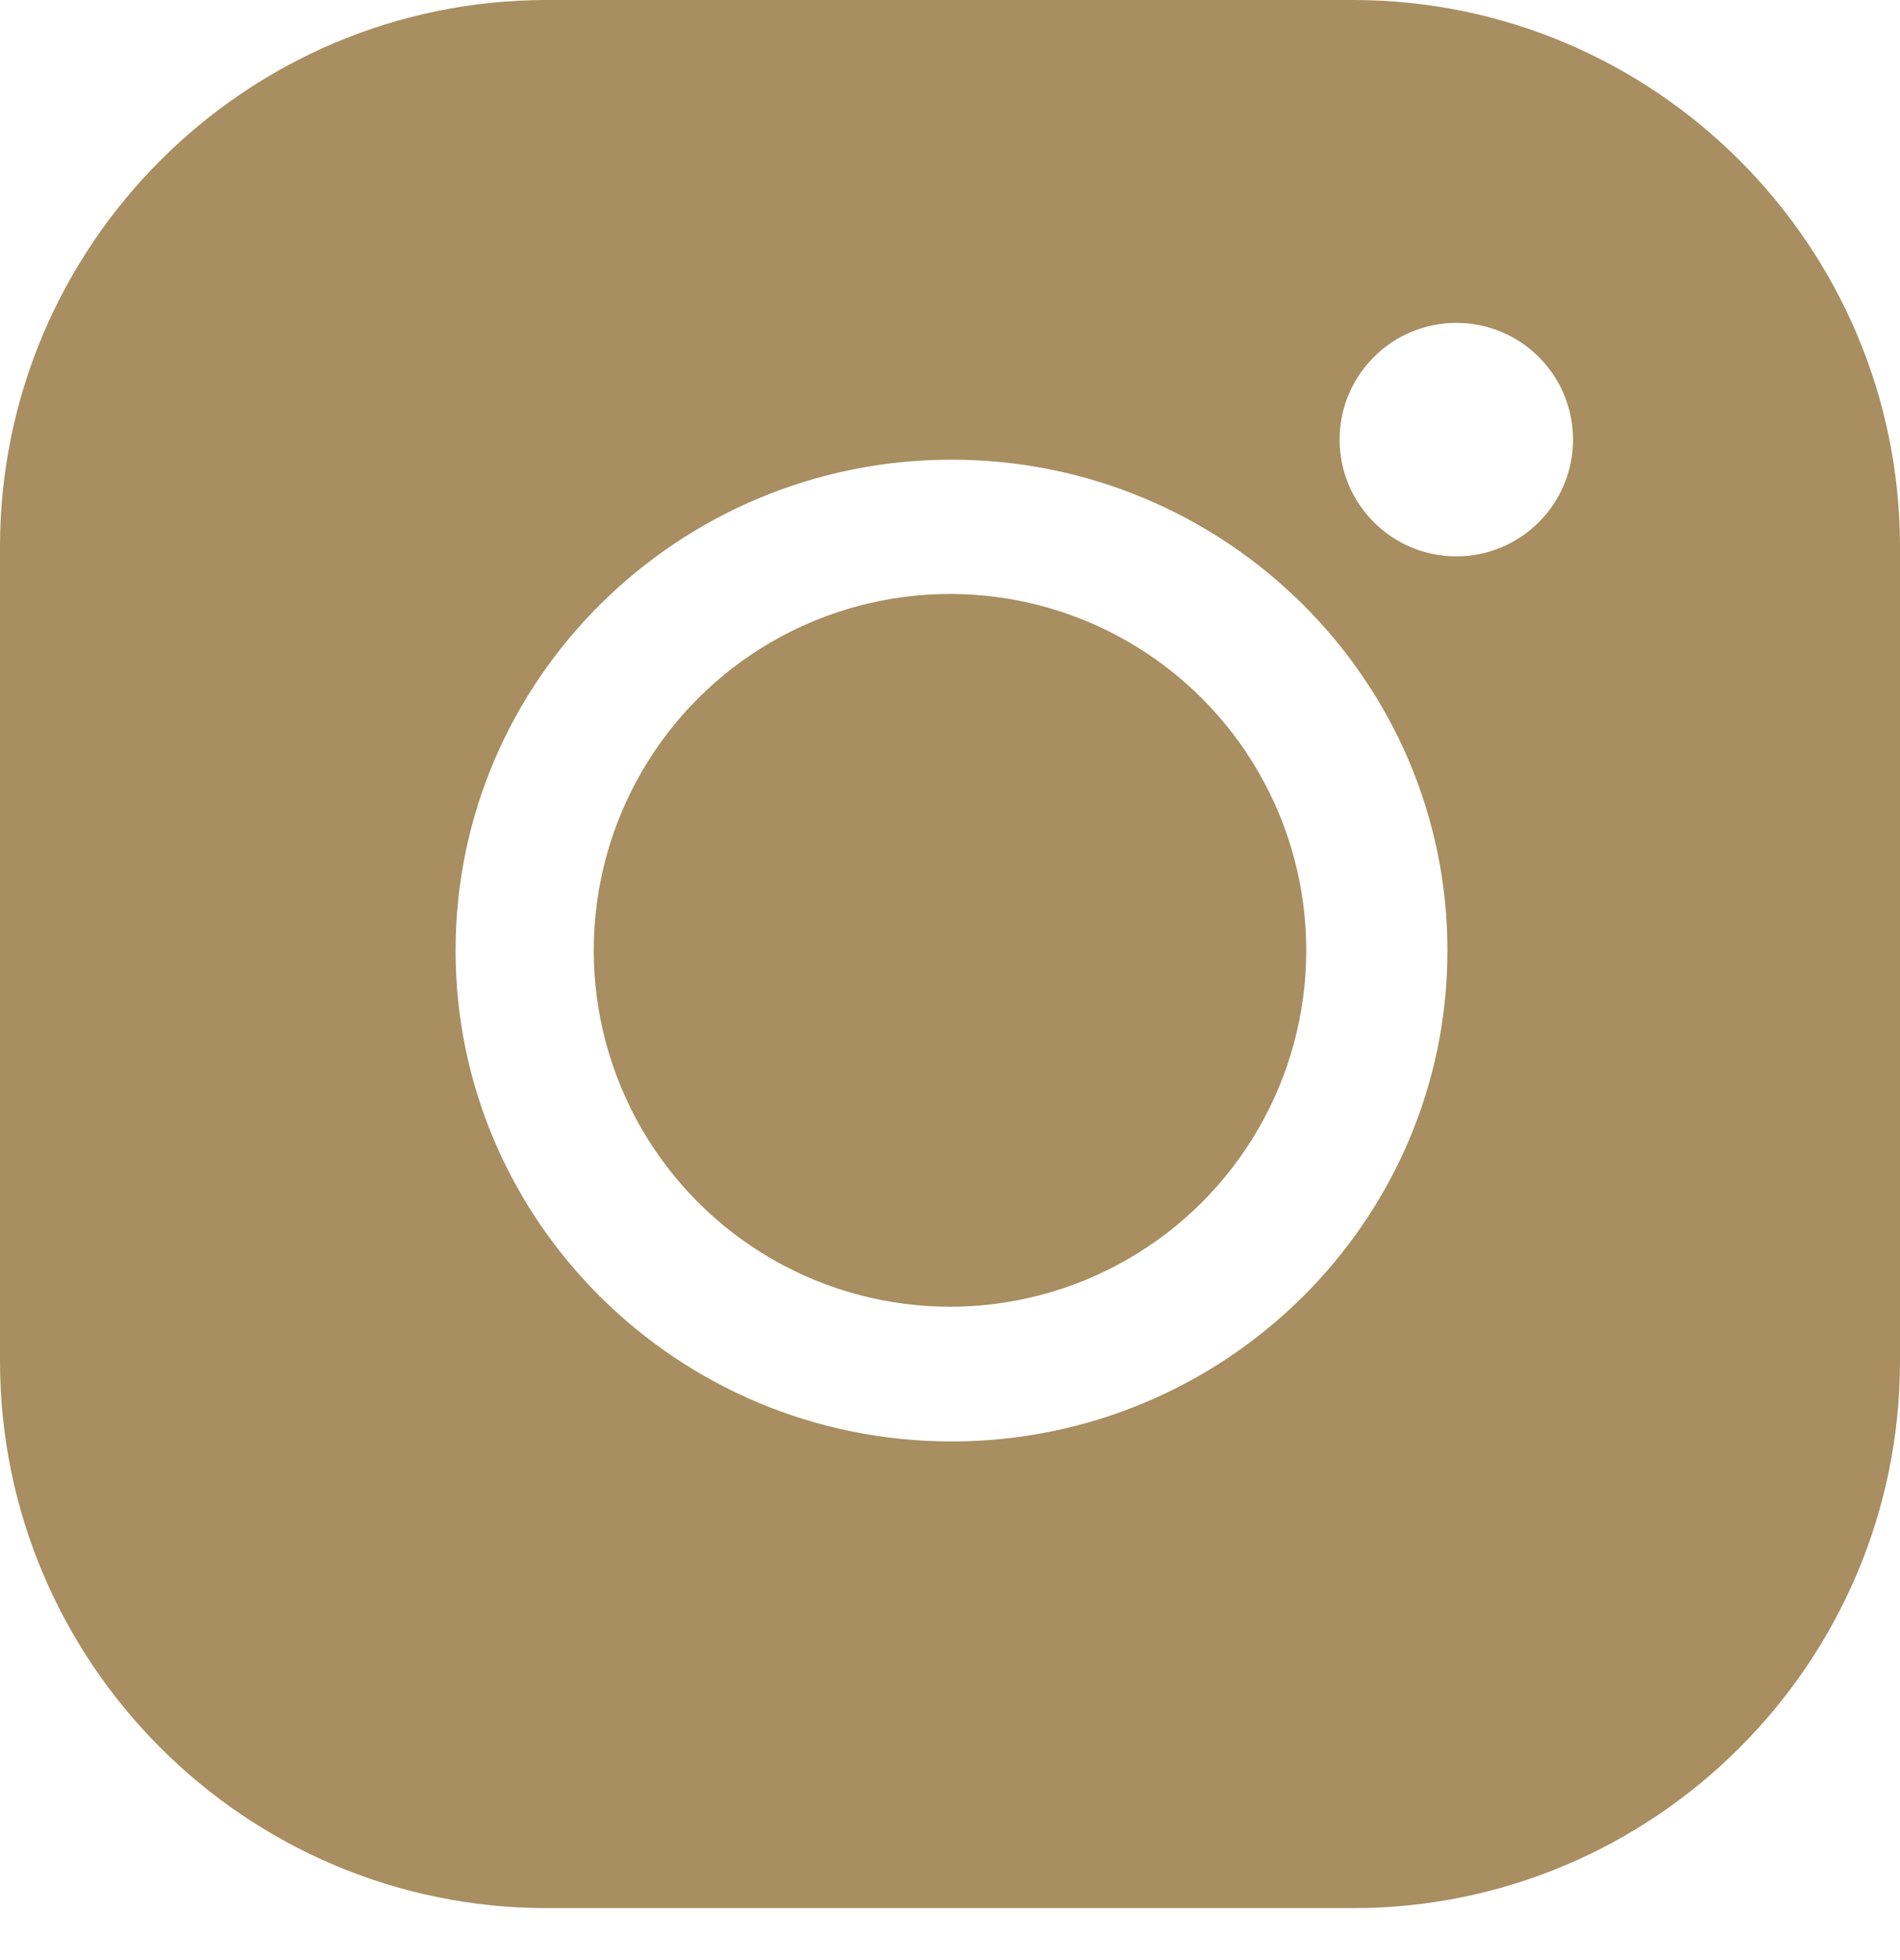
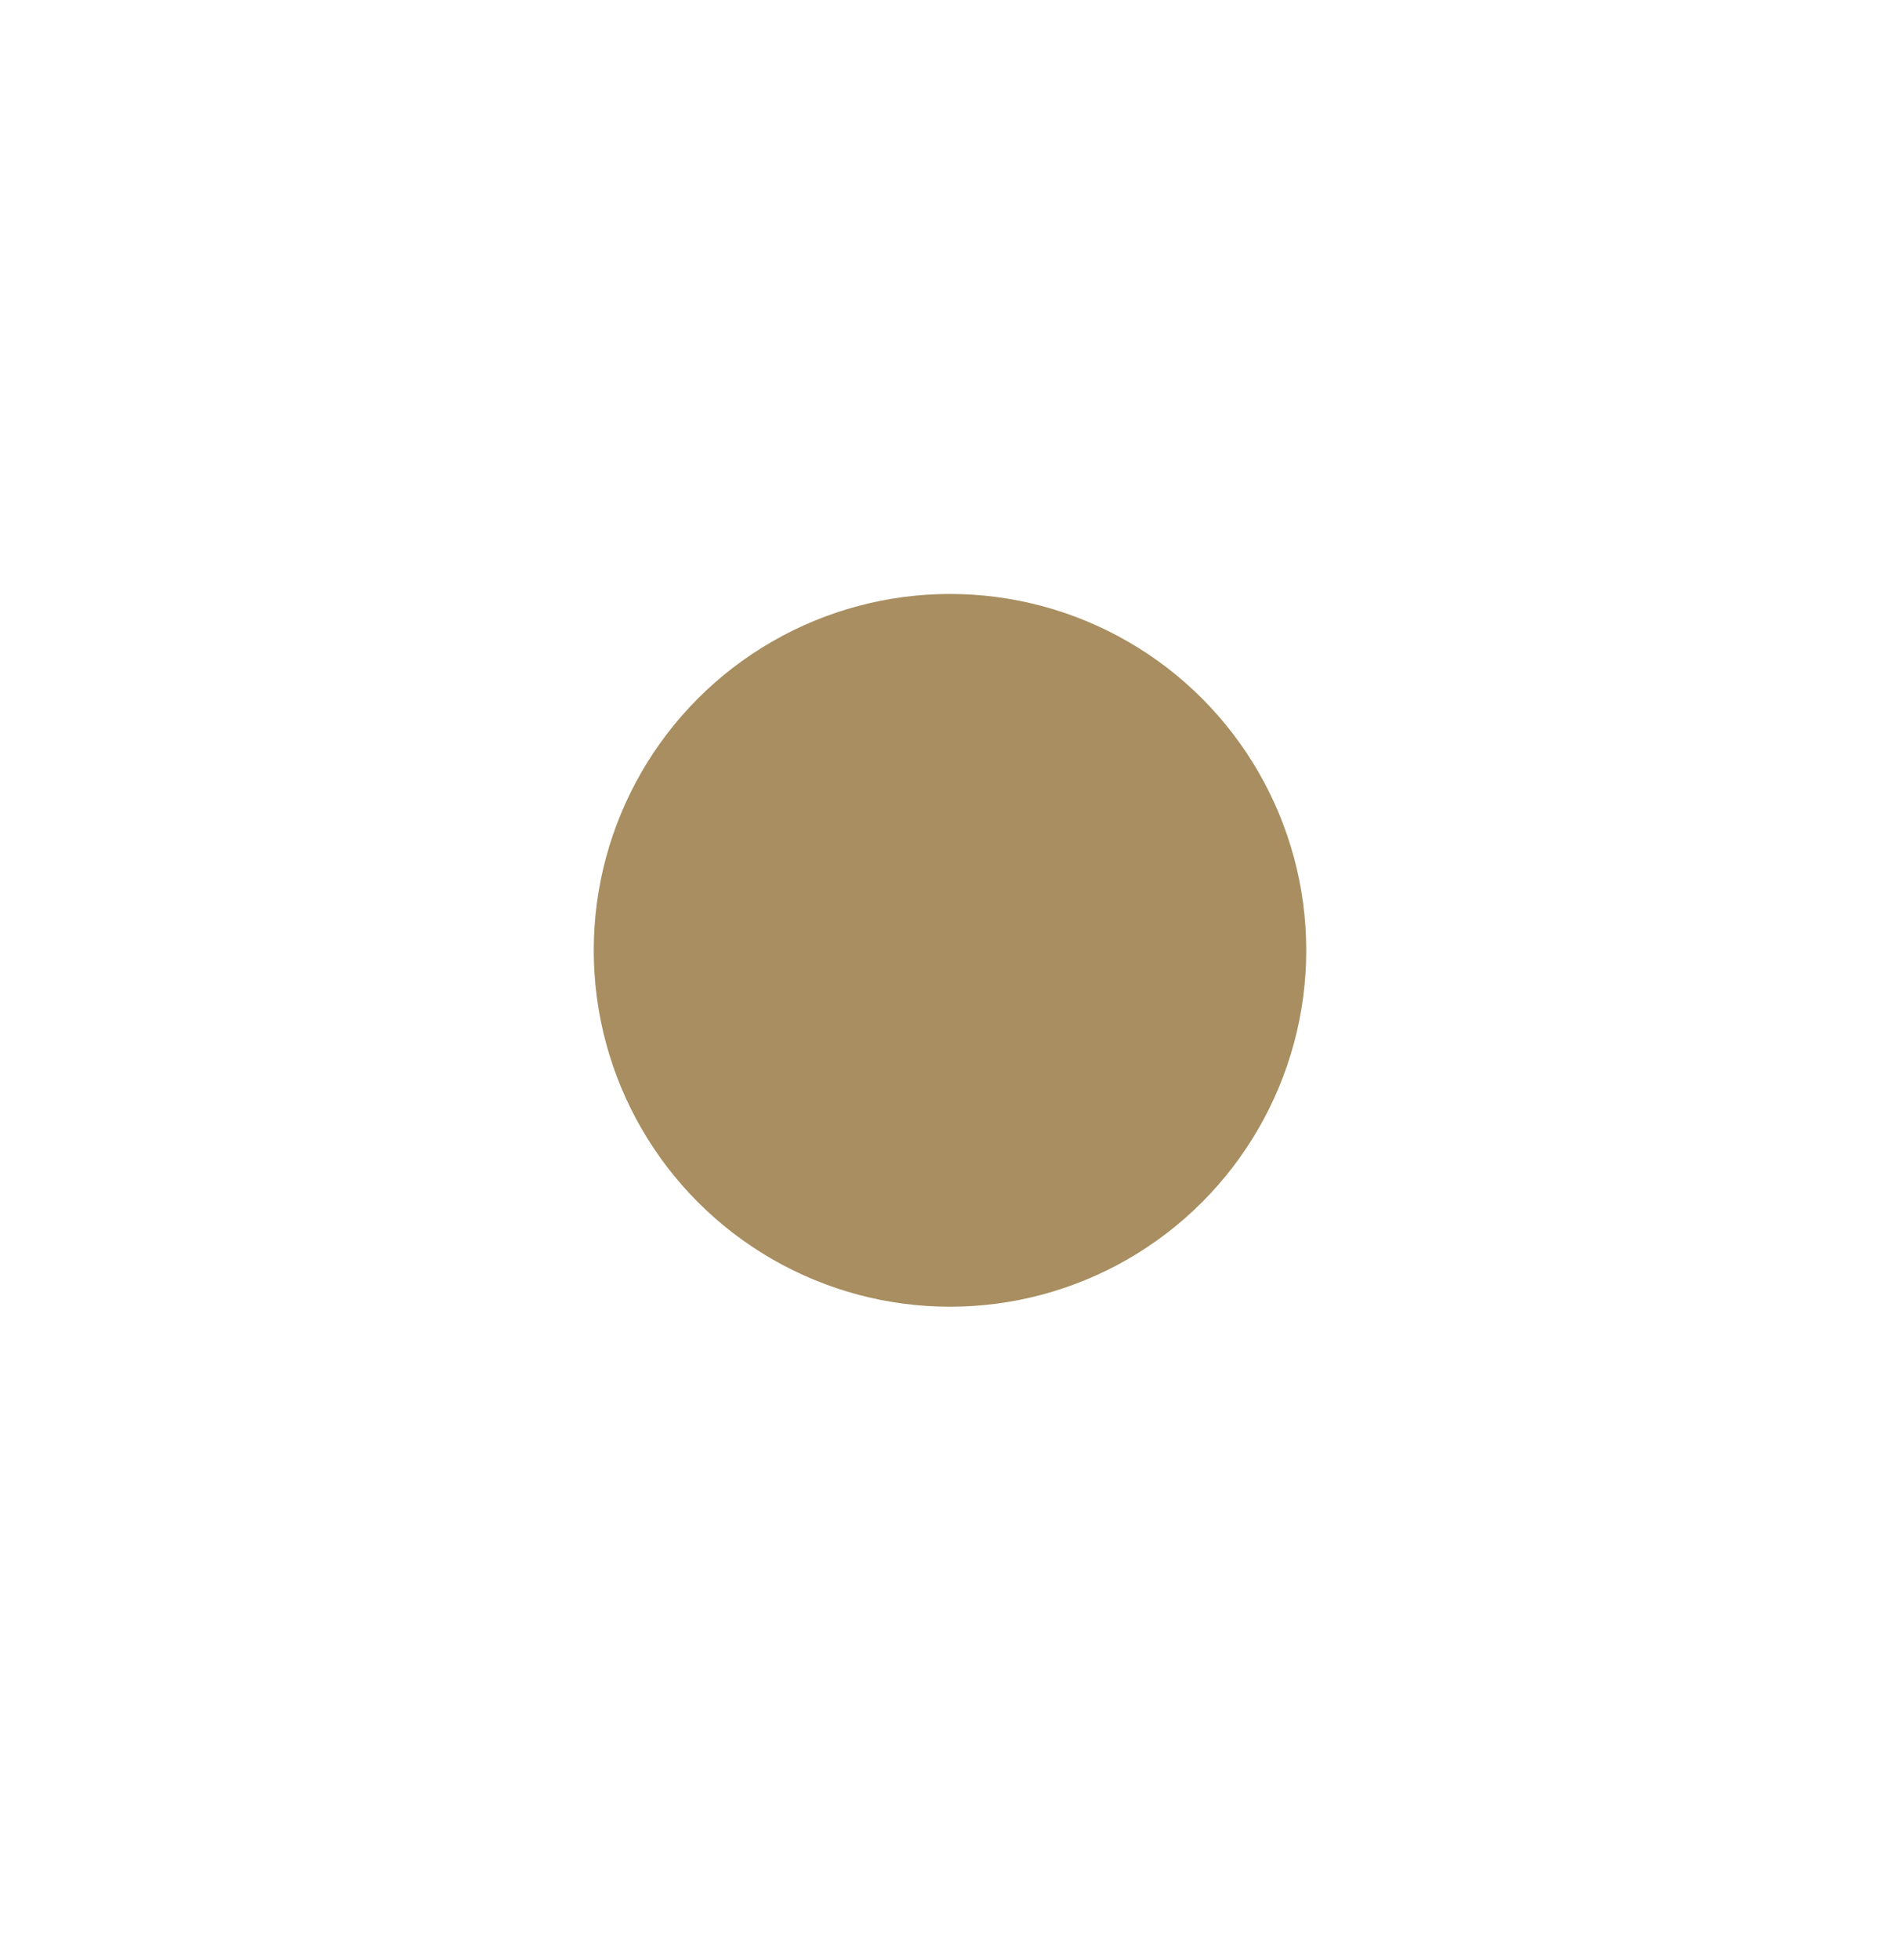
<svg xmlns="http://www.w3.org/2000/svg" width="32" height="33" viewBox="0 0 32 33" fill="none">
  <circle cx="16" cy="16" r="6" fill="#A88E60" />
-   <path d="M22.789 0C27.868 0 32 4.132 32 9.211V22.914C32 27.992 27.868 32.125 22.789 32.125H9.211C4.132 32.125 0 27.992 0 22.914V9.211C0 4.132 4.132 0 9.211 0H22.789ZM16.025 7.739C11.42 7.739 7.673 11.447 7.673 16.004C7.673 20.56 11.42 24.268 16.025 24.268C20.631 24.268 24.378 20.56 24.378 16.004C24.378 11.447 20.631 7.739 16.025 7.739ZM24.528 5.436C23.443 5.436 22.562 6.316 22.562 7.401C22.562 8.487 23.443 9.367 24.528 9.367C25.613 9.367 26.493 8.487 26.493 7.401C26.493 6.316 25.614 5.436 24.528 5.436Z" fill="#A88E60" />
</svg>